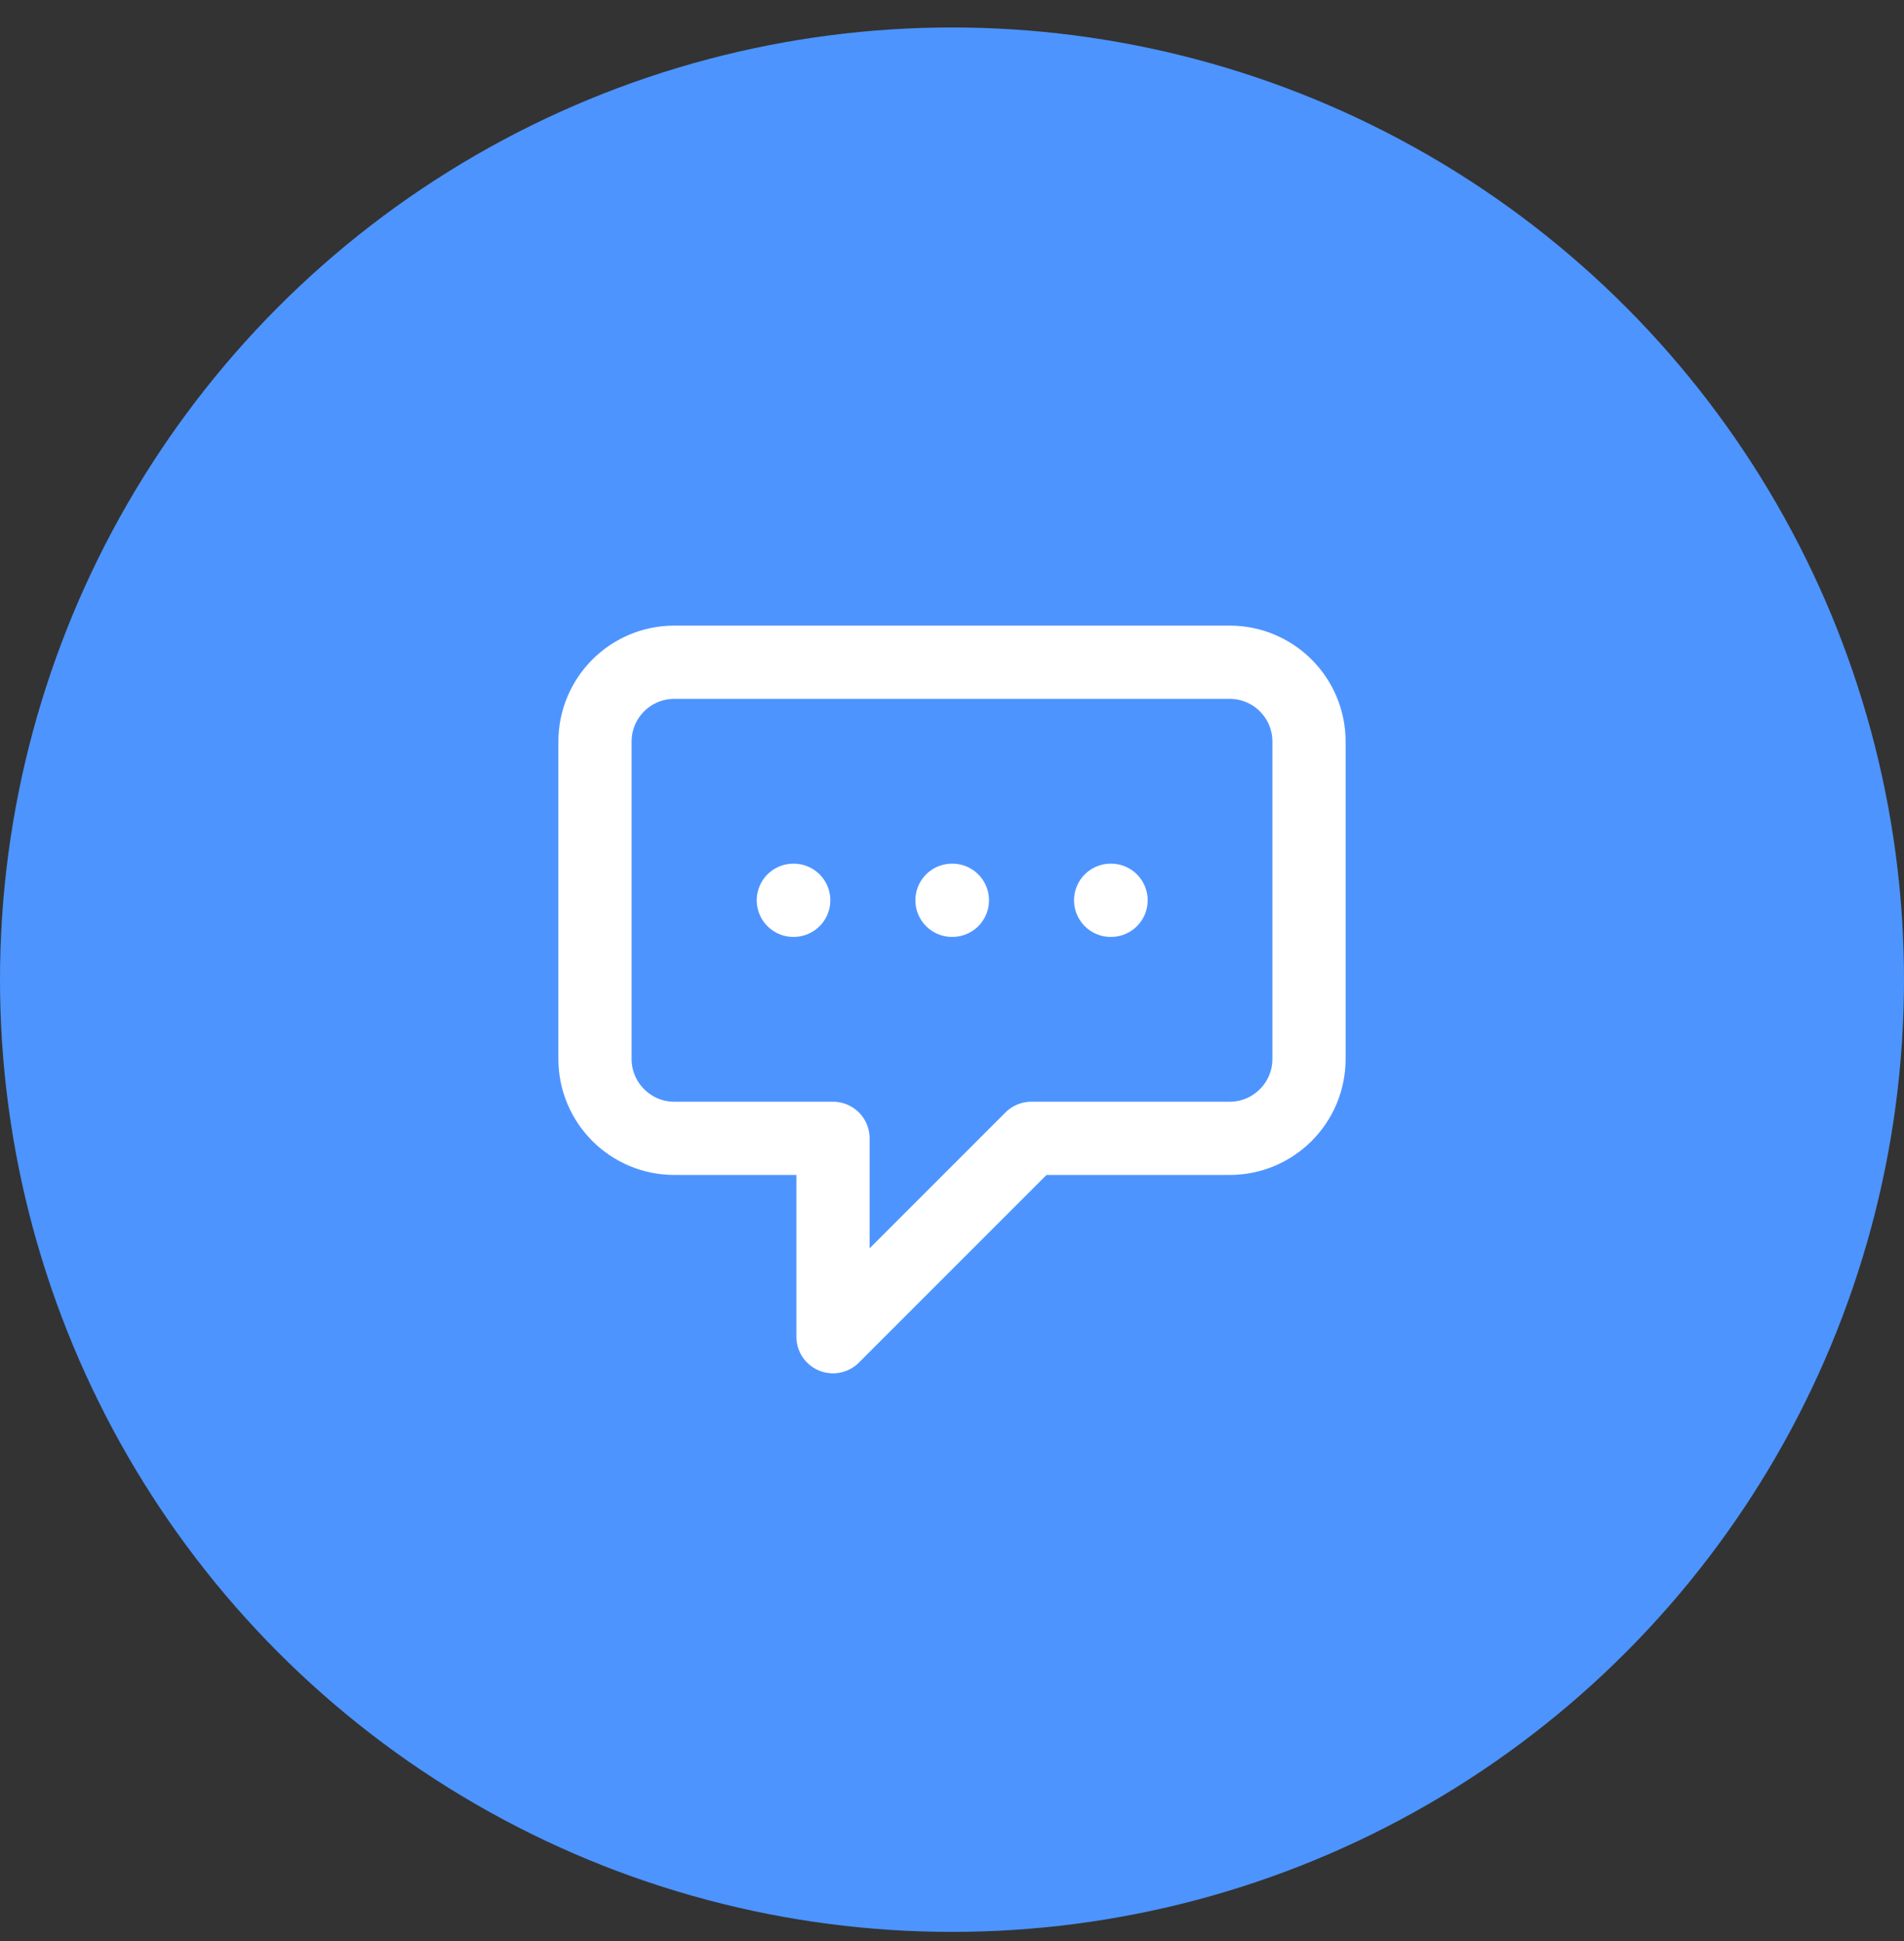
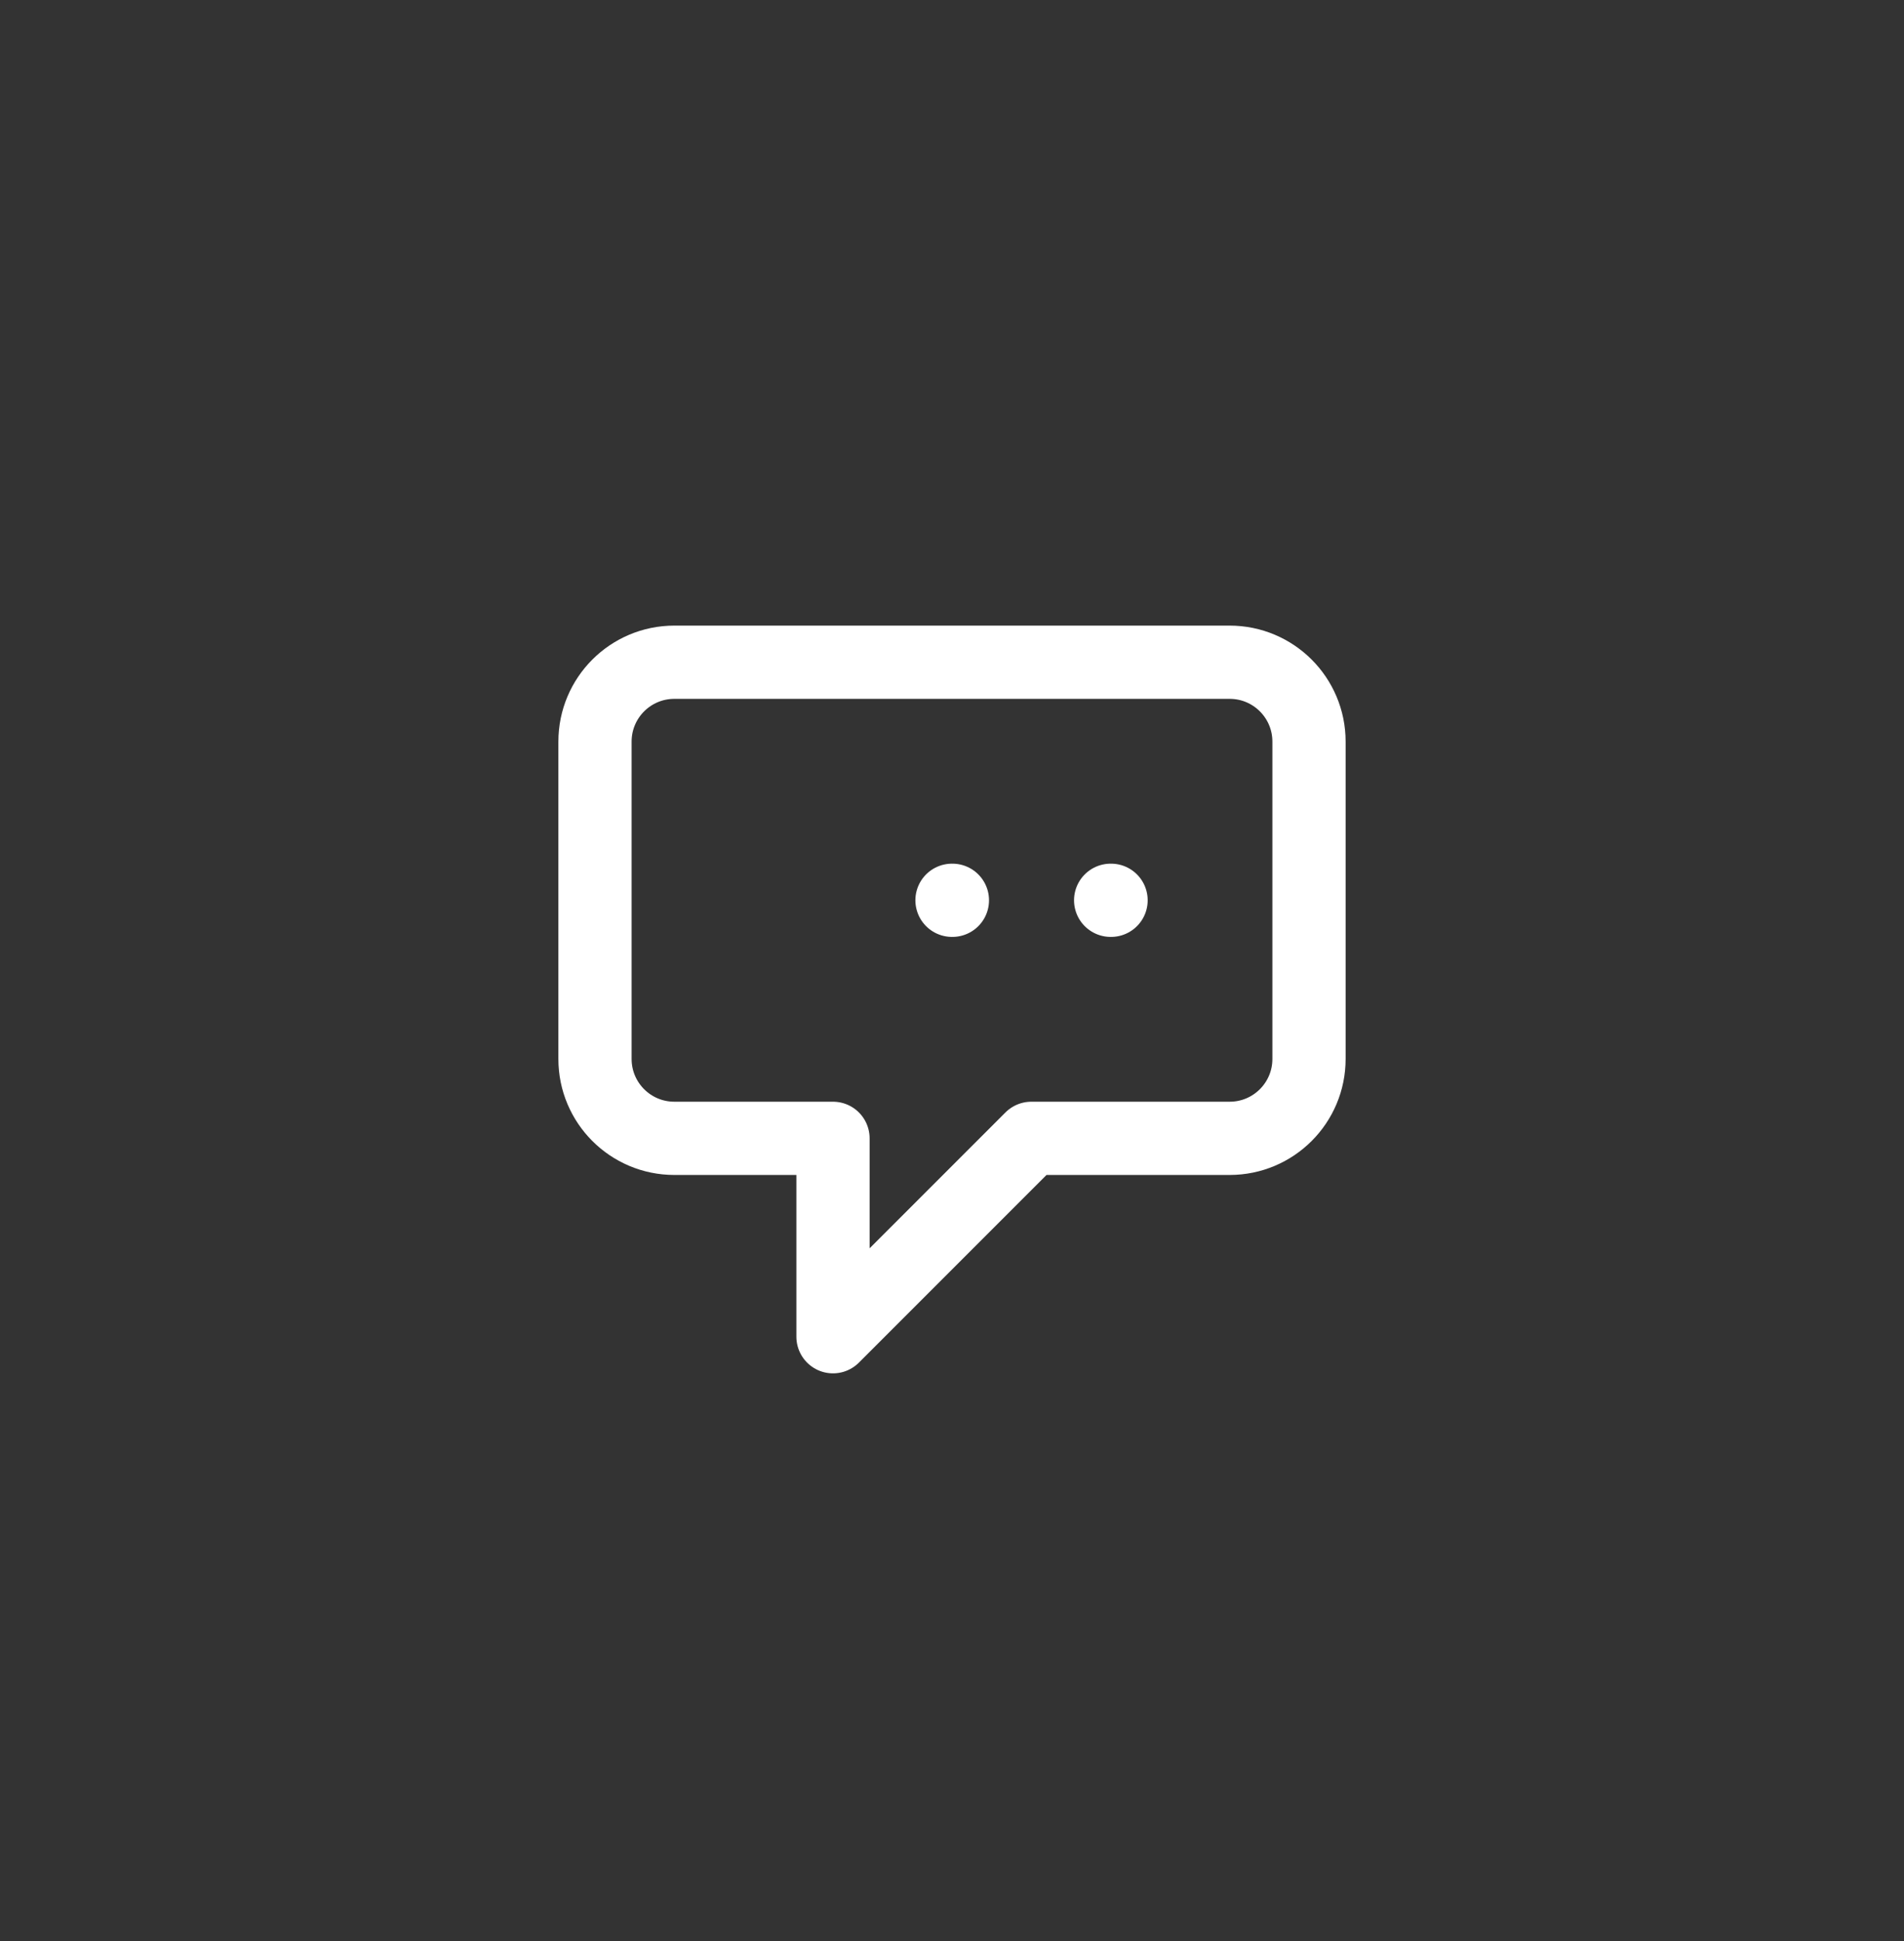
<svg xmlns="http://www.w3.org/2000/svg" width="52" height="53" viewBox="0 0 52 53" fill="none">
  <rect x="0" y="0" width="52" height="53" fill="#333333" stroke="none" />
-   <circle cx="26" cy="26.75" r="26" fill="#4D94FF" />
-   <path d="M21.667 24.582H21.677M26 24.582H26.011M30.333 24.582H30.344M22.75 31.082H18.417C17.22 31.082 16.25 30.112 16.25 28.915V20.249C16.25 19.052 17.22 18.082 18.417 18.082H33.583C34.78 18.082 35.75 19.052 35.75 20.249V28.915C35.75 30.112 34.78 31.082 33.583 31.082H28.167L22.75 36.499V31.082Z" stroke="white" stroke-width="2" stroke-linecap="round" stroke-linejoin="round" />
+   <path d="M21.667 24.582M26 24.582H26.011M30.333 24.582H30.344M22.75 31.082H18.417C17.22 31.082 16.25 30.112 16.25 28.915V20.249C16.25 19.052 17.22 18.082 18.417 18.082H33.583C34.78 18.082 35.75 19.052 35.75 20.249V28.915C35.75 30.112 34.78 31.082 33.583 31.082H28.167L22.75 36.499V31.082Z" stroke="white" stroke-width="2" stroke-linecap="round" stroke-linejoin="round" />
</svg>